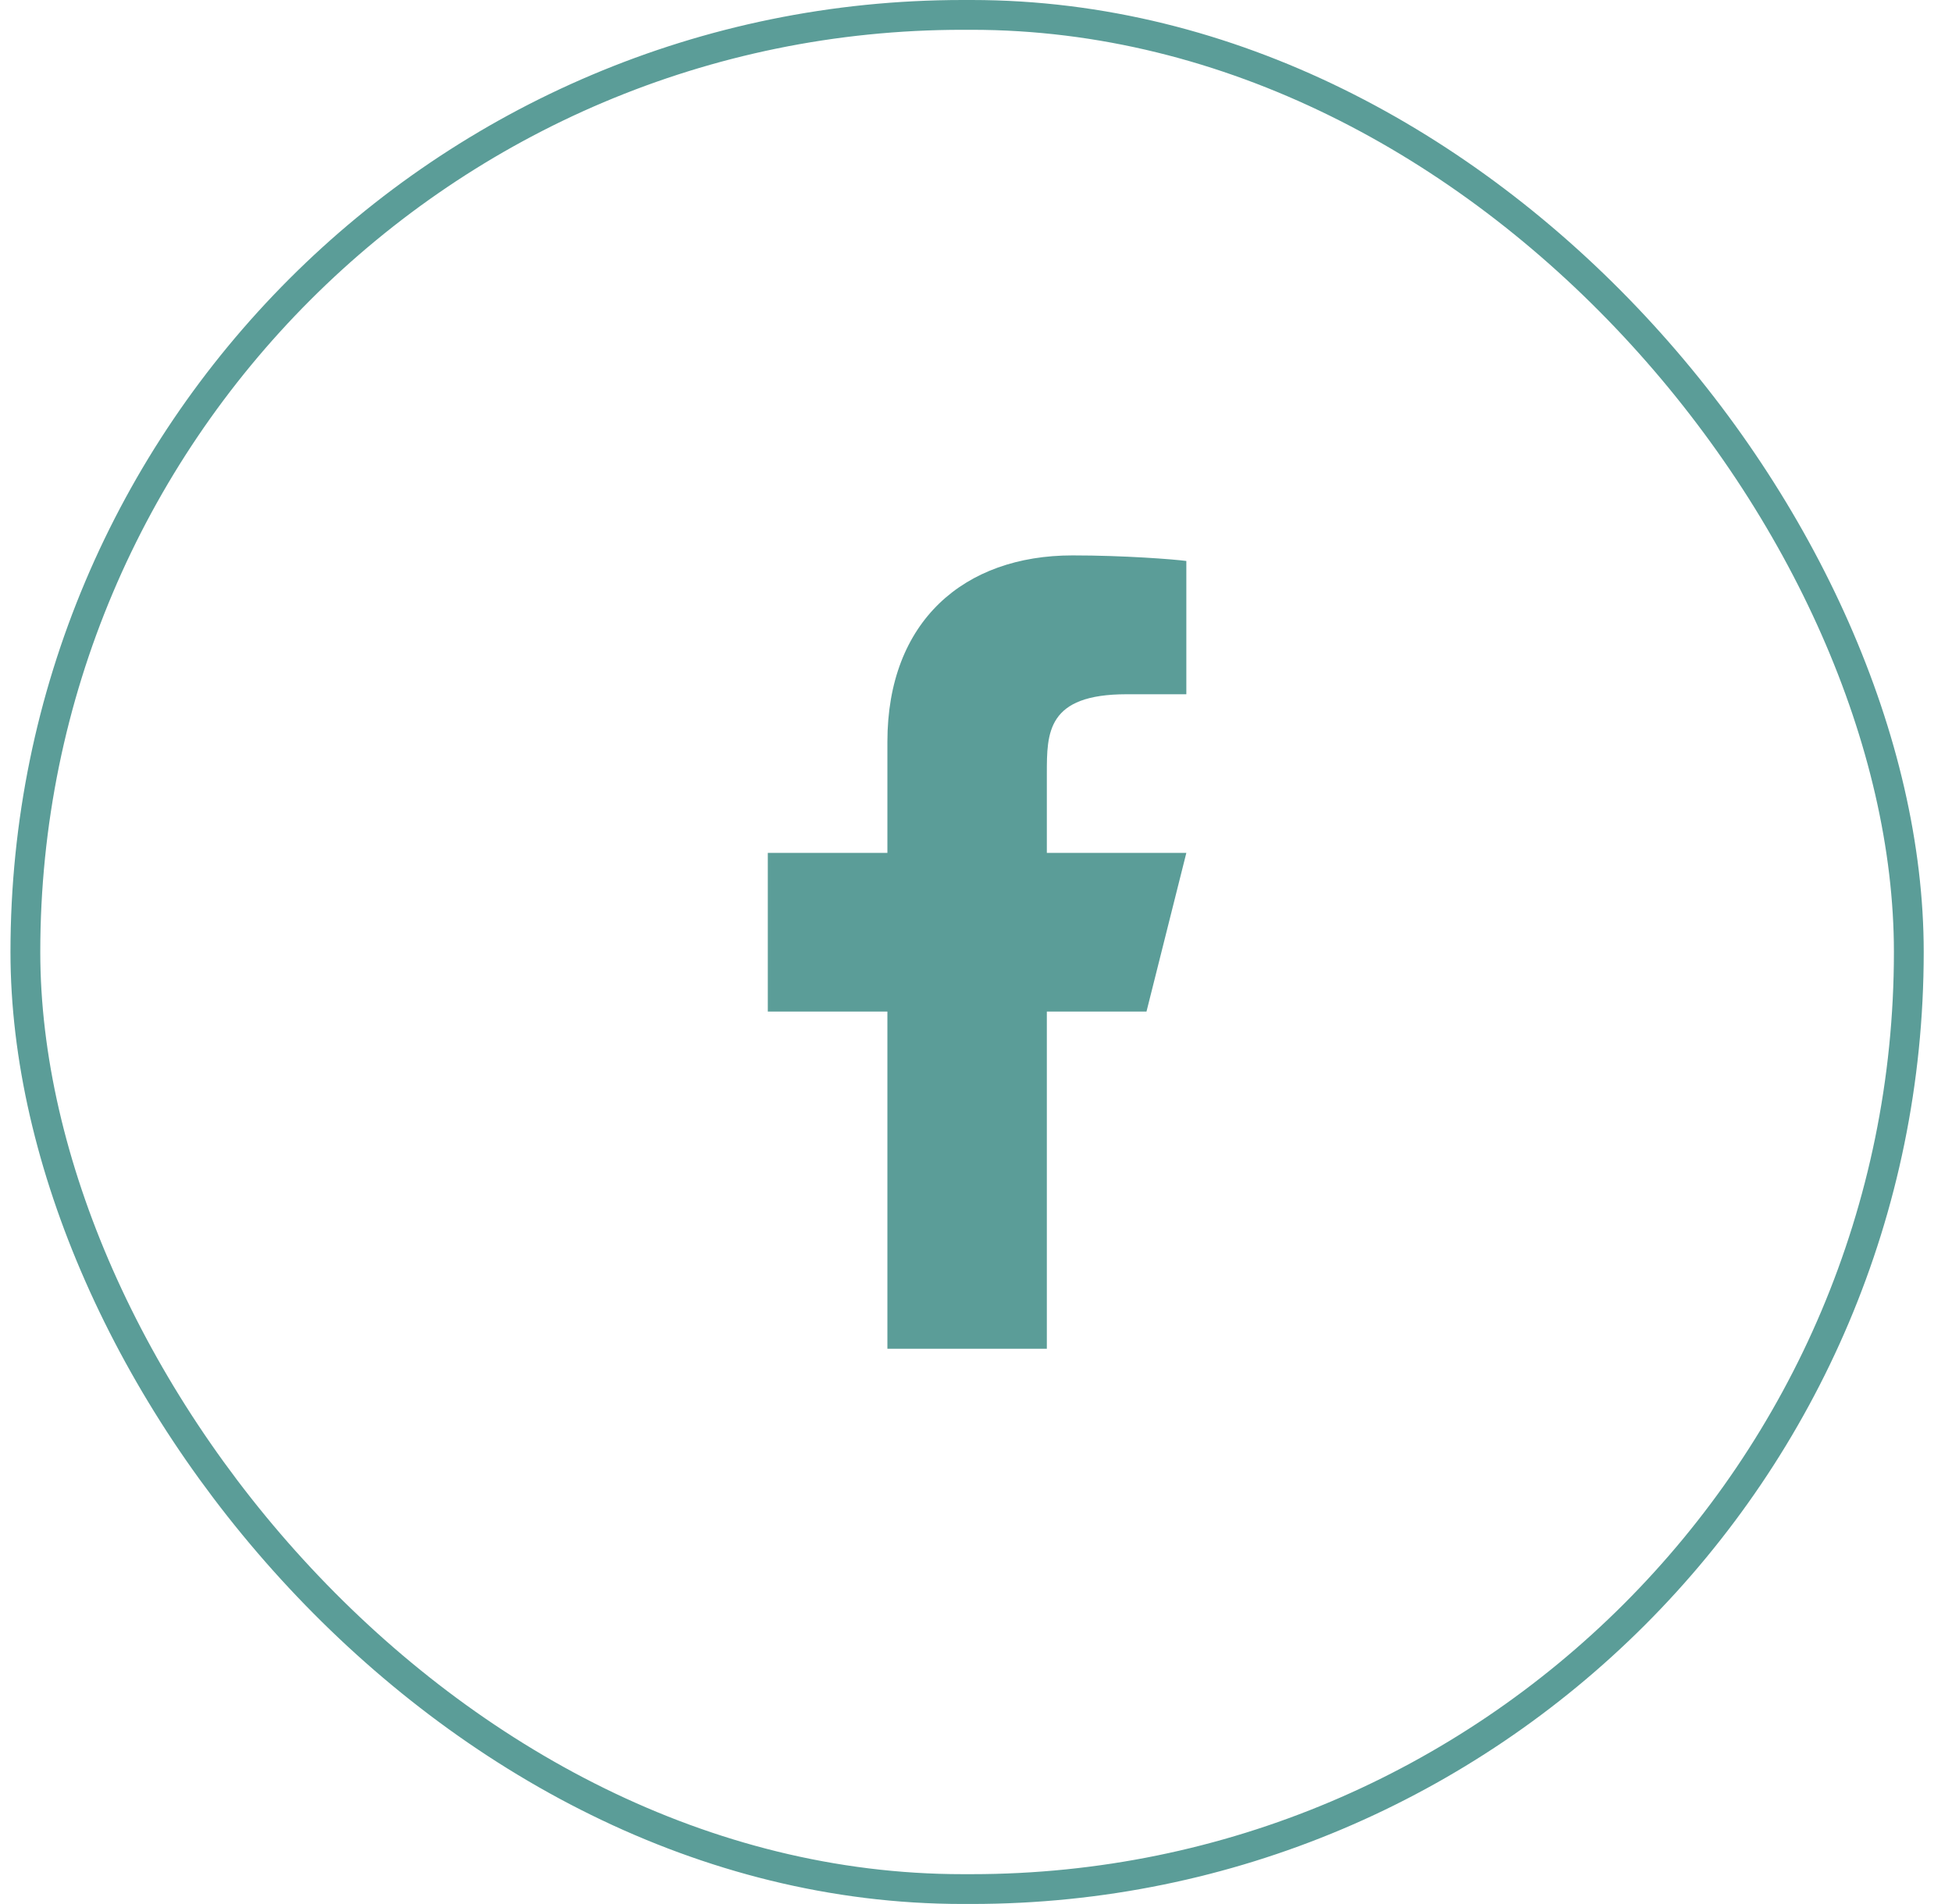
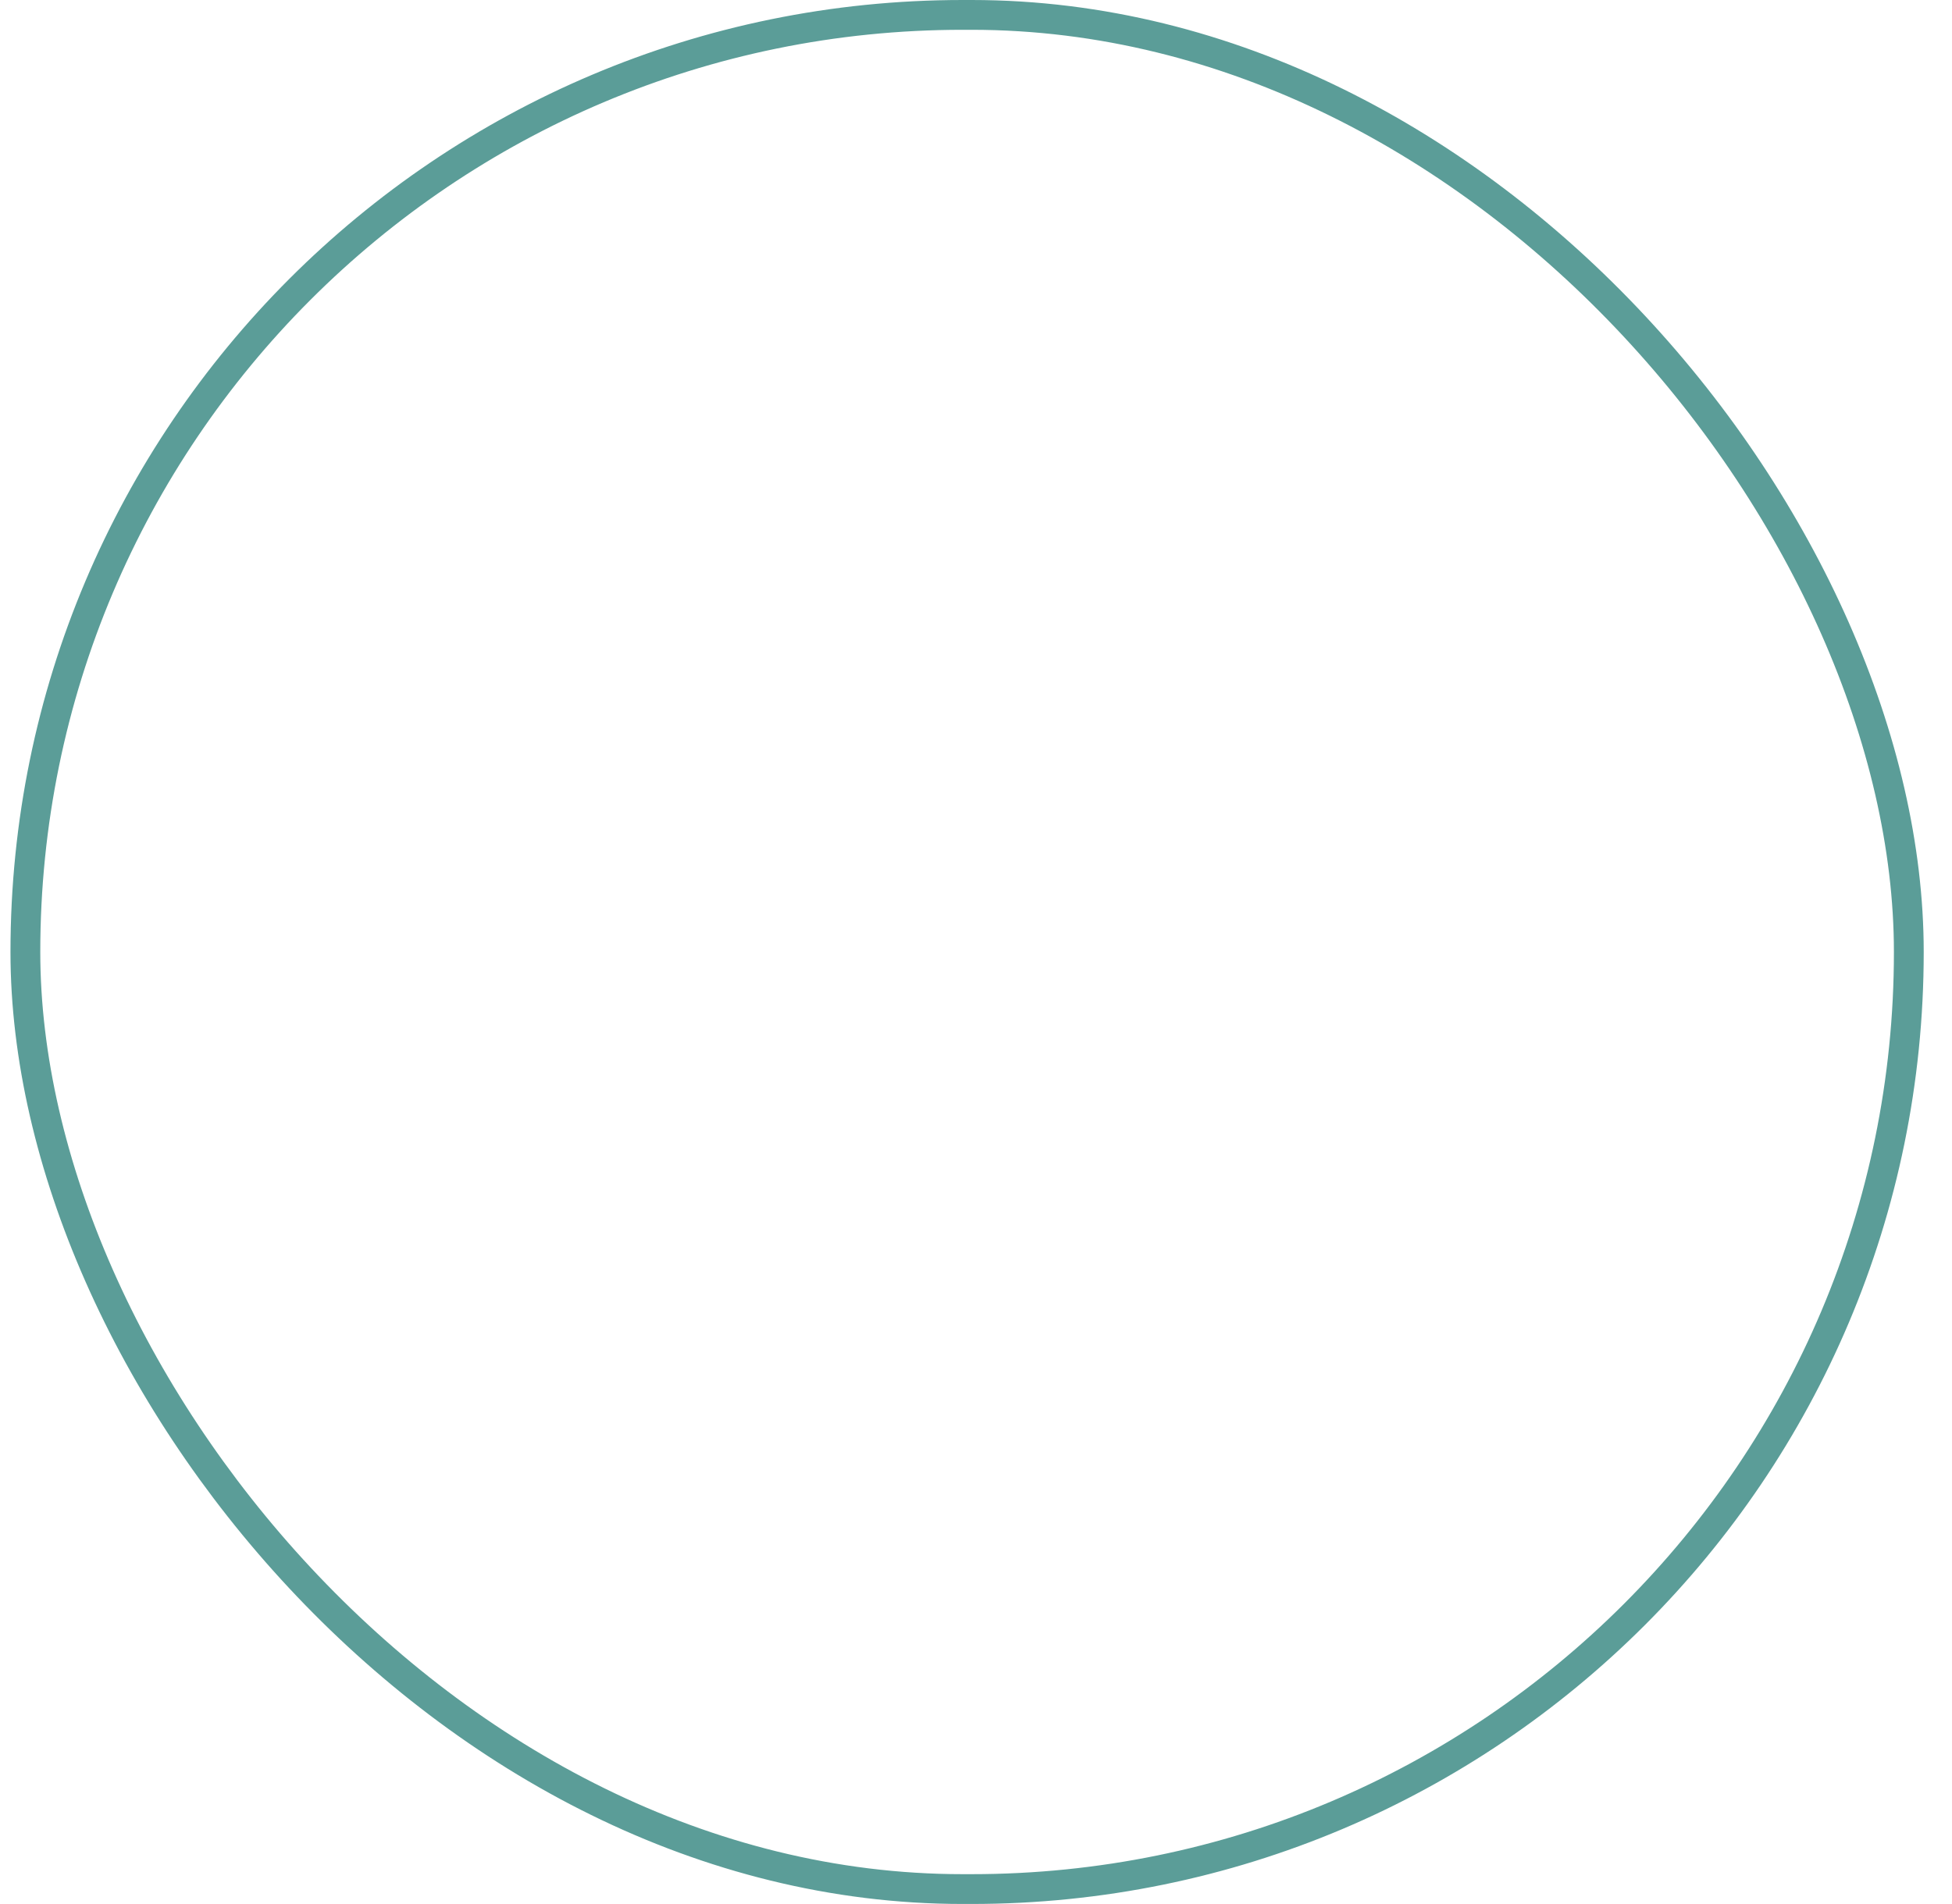
<svg xmlns="http://www.w3.org/2000/svg" width="41" height="40" viewBox="0 0 41 40" fill="none">
  <rect x="0.533" y="0.313" width="39.56" height="39.373" rx="19.687" stroke="#5B9D98" stroke-width="0.626" />
-   <path d="M21.988 21.251H24.081L24.918 17.918H21.988V16.251C21.988 15.393 21.988 14.585 23.662 14.585H24.918V11.785C24.645 11.749 23.614 11.668 22.526 11.668C20.253 11.668 18.639 13.049 18.639 15.585V17.918H16.127V21.251H18.639V28.335H21.988V21.251Z" fill="#5B9D98" />
</svg>